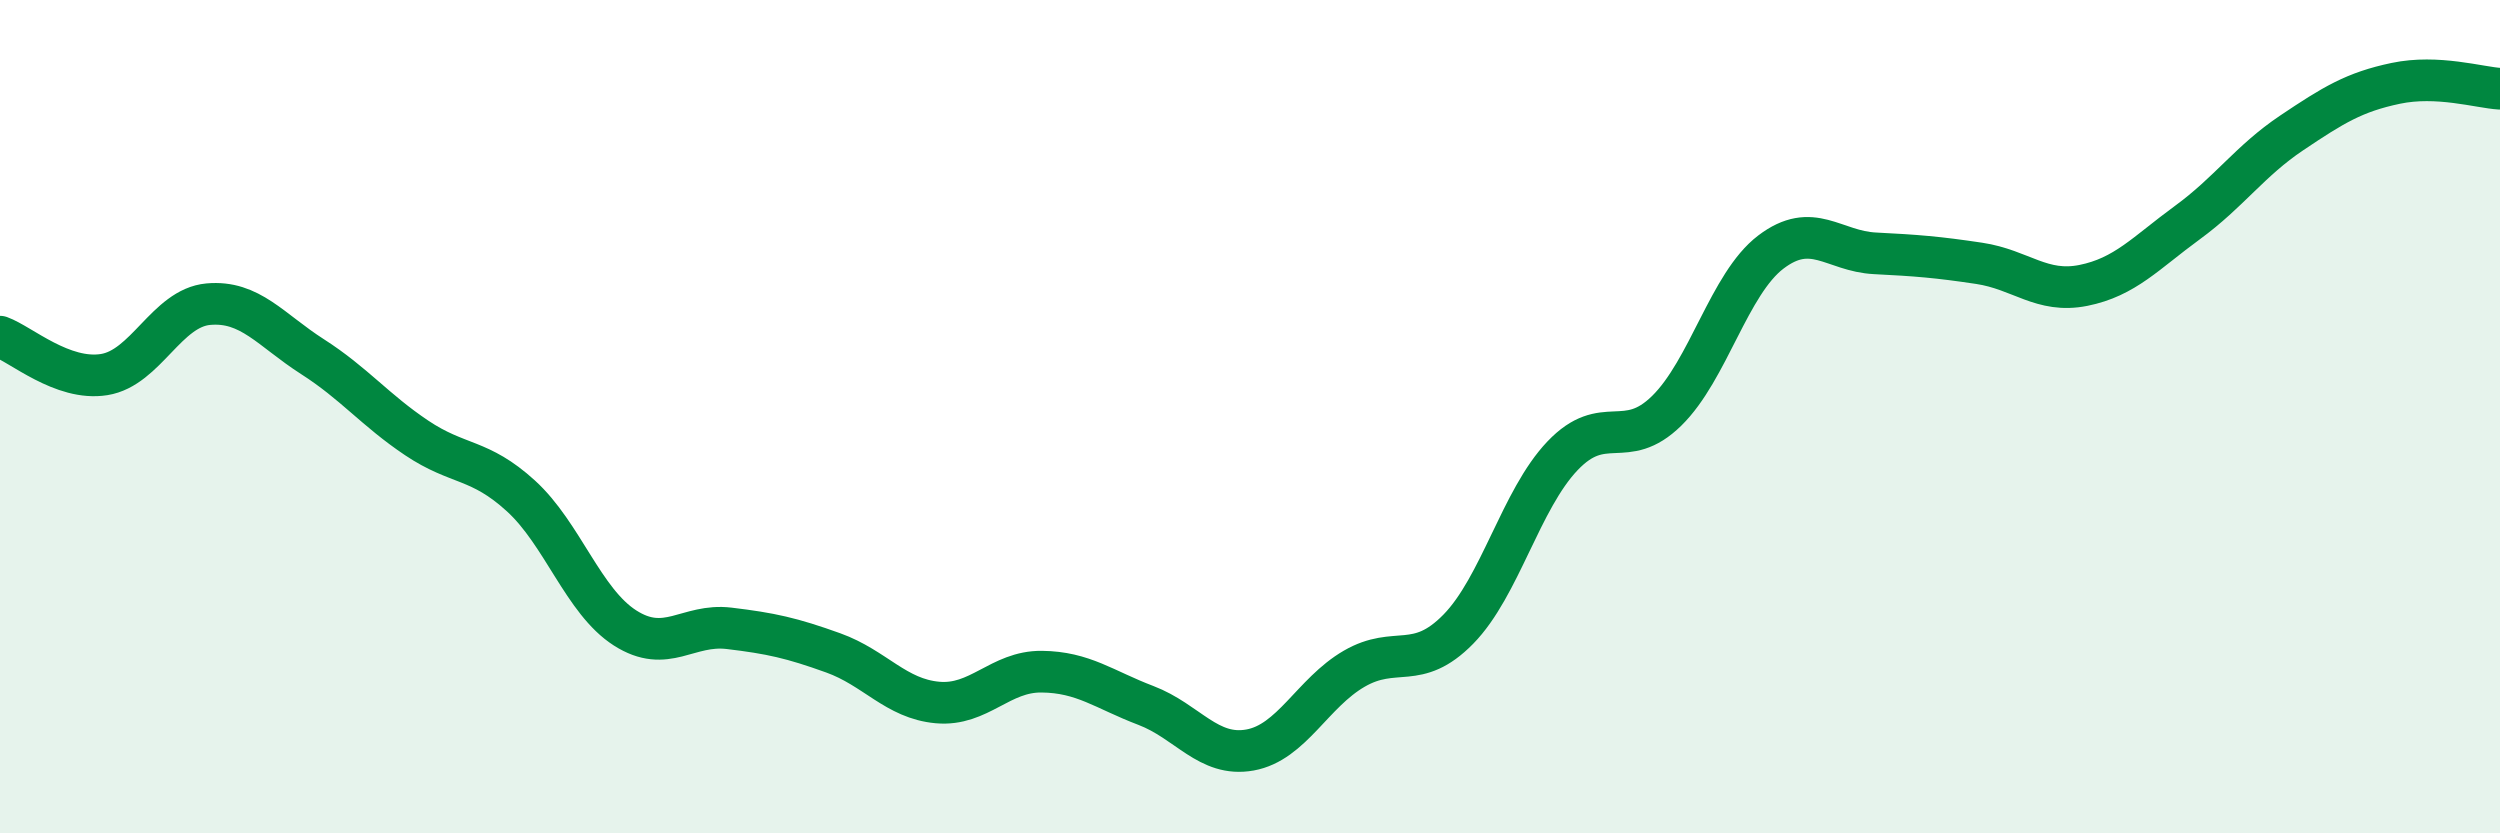
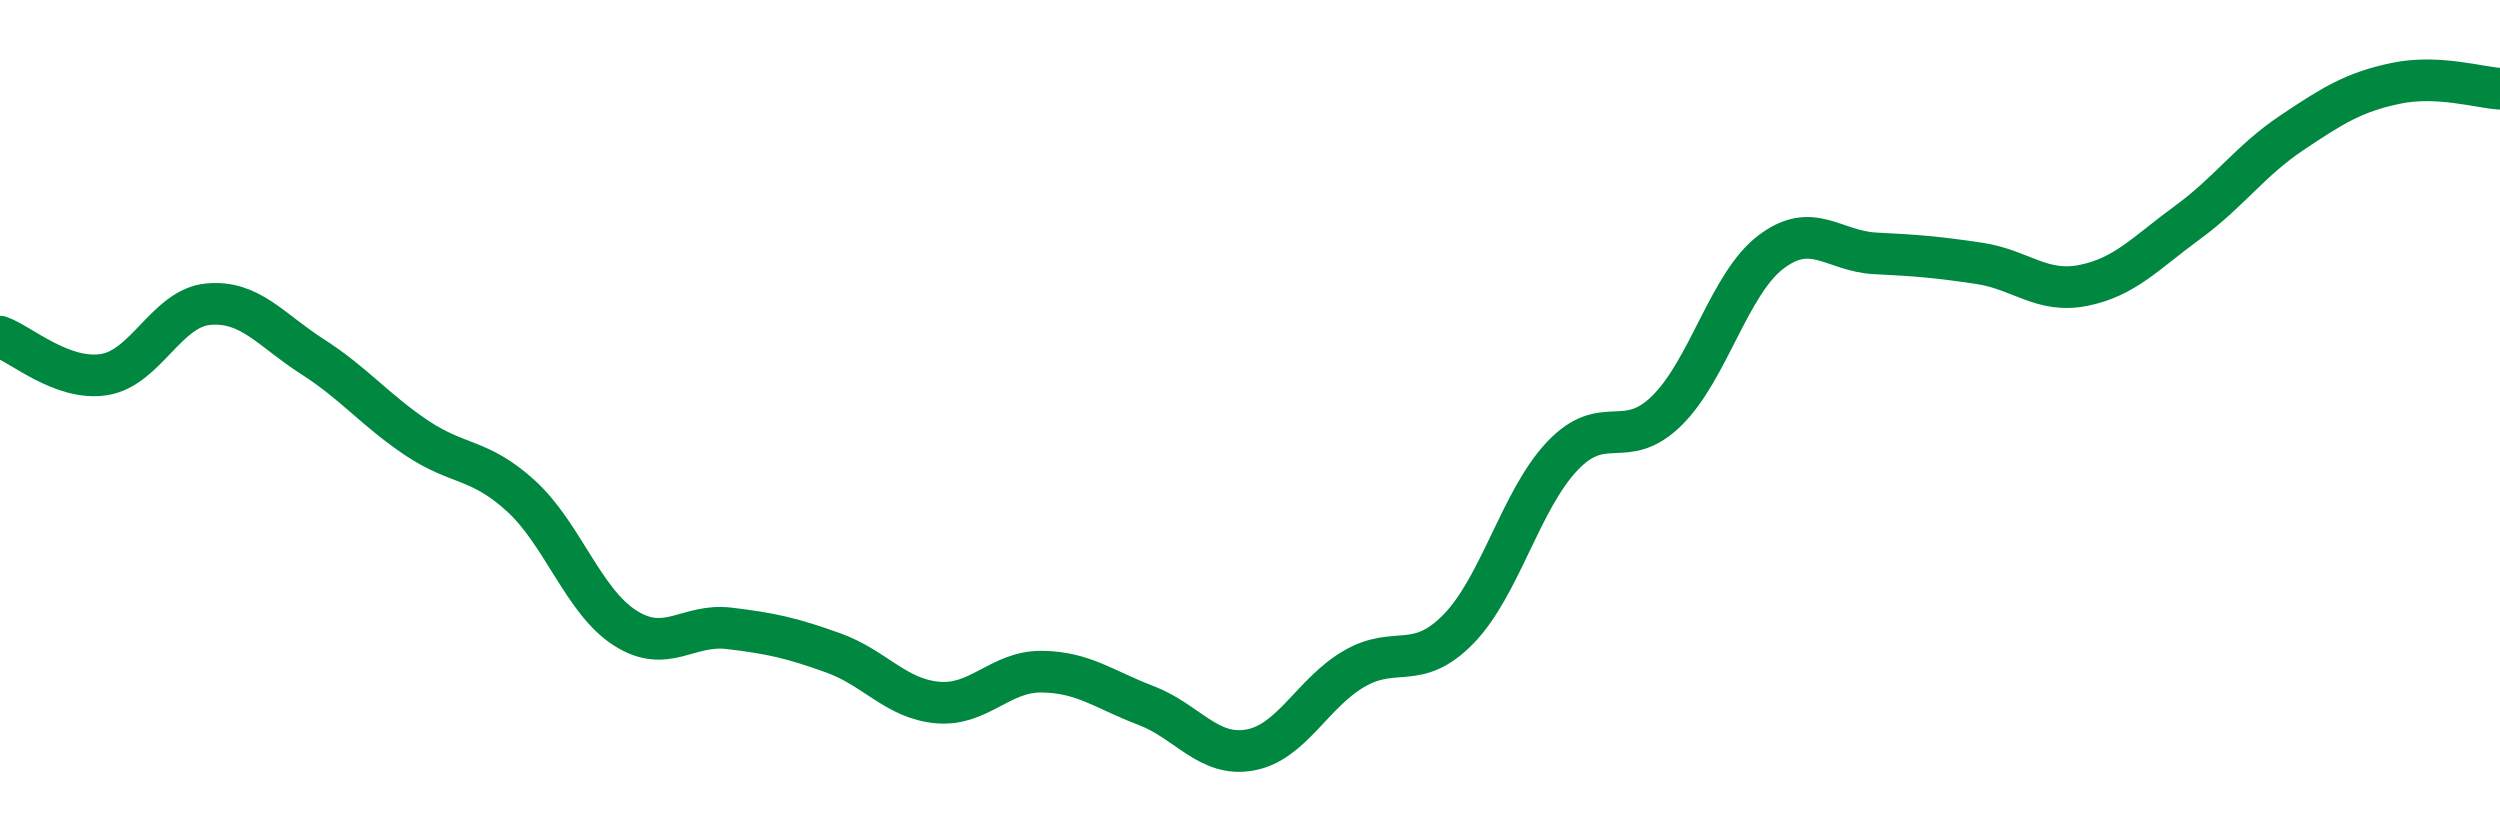
<svg xmlns="http://www.w3.org/2000/svg" width="60" height="20" viewBox="0 0 60 20">
-   <path d="M 0,8.08 C 0.5,8.26 1.5,9.15 2.5,8.99 C 3.5,8.83 4,7.39 5,7.3 C 6,7.21 6.5,7.92 7.5,8.56 C 8.5,9.2 9,9.84 10,10.51 C 11,11.18 11.5,10.99 12.5,11.9 C 13.5,12.81 14,14.43 15,15.07 C 16,15.71 16.5,14.96 17.5,15.08 C 18.5,15.2 19,15.31 20,15.67 C 21,16.03 21.5,16.77 22.5,16.86 C 23.5,16.95 24,16.11 25,16.12 C 26,16.13 26.5,16.55 27.5,16.93 C 28.5,17.31 29,18.18 30,18 C 31,17.82 31.5,16.63 32.5,16.05 C 33.5,15.47 34,16.12 35,15.1 C 36,14.08 36.5,11.99 37.5,10.94 C 38.5,9.89 39,10.84 40,9.86 C 41,8.88 41.5,6.81 42.5,6.05 C 43.5,5.29 44,6.03 45,6.08 C 46,6.13 46.5,6.17 47.5,6.32 C 48.5,6.47 49,7.05 50,6.85 C 51,6.65 51.5,6.07 52.5,5.34 C 53.5,4.61 54,3.86 55,3.19 C 56,2.52 56.5,2.21 57.5,2 C 58.5,1.79 59.5,2.1 60,2.13L60 20L0 20Z" fill="#008740" opacity="0.1" stroke-linecap="round" stroke-linejoin="round" />
  <path d="M 0,8.08 C 0.5,8.26 1.5,9.15 2.5,8.99 C 3.5,8.83 4,7.39 5,7.3 C 6,7.21 6.5,7.92 7.5,8.56 C 8.5,9.2 9,9.84 10,10.51 C 11,11.18 11.5,10.99 12.5,11.9 C 13.5,12.81 14,14.43 15,15.07 C 16,15.71 16.5,14.96 17.5,15.08 C 18.5,15.2 19,15.31 20,15.67 C 21,16.03 21.5,16.77 22.5,16.86 C 23.5,16.95 24,16.11 25,16.12 C 26,16.13 26.5,16.55 27.5,16.93 C 28.5,17.31 29,18.18 30,18 C 31,17.82 31.5,16.63 32.5,16.05 C 33.5,15.47 34,16.12 35,15.1 C 36,14.08 36.5,11.99 37.5,10.94 C 38.5,9.89 39,10.84 40,9.86 C 41,8.88 41.5,6.81 42.5,6.05 C 43.5,5.29 44,6.03 45,6.08 C 46,6.13 46.5,6.17 47.5,6.32 C 48.5,6.47 49,7.05 50,6.85 C 51,6.65 51.5,6.07 52.5,5.34 C 53.5,4.61 54,3.86 55,3.19 C 56,2.52 56.5,2.21 57.5,2 C 58.5,1.79 59.5,2.1 60,2.13" stroke="#008740" stroke-width="1" fill="none" stroke-linecap="round" stroke-linejoin="round" />
</svg>